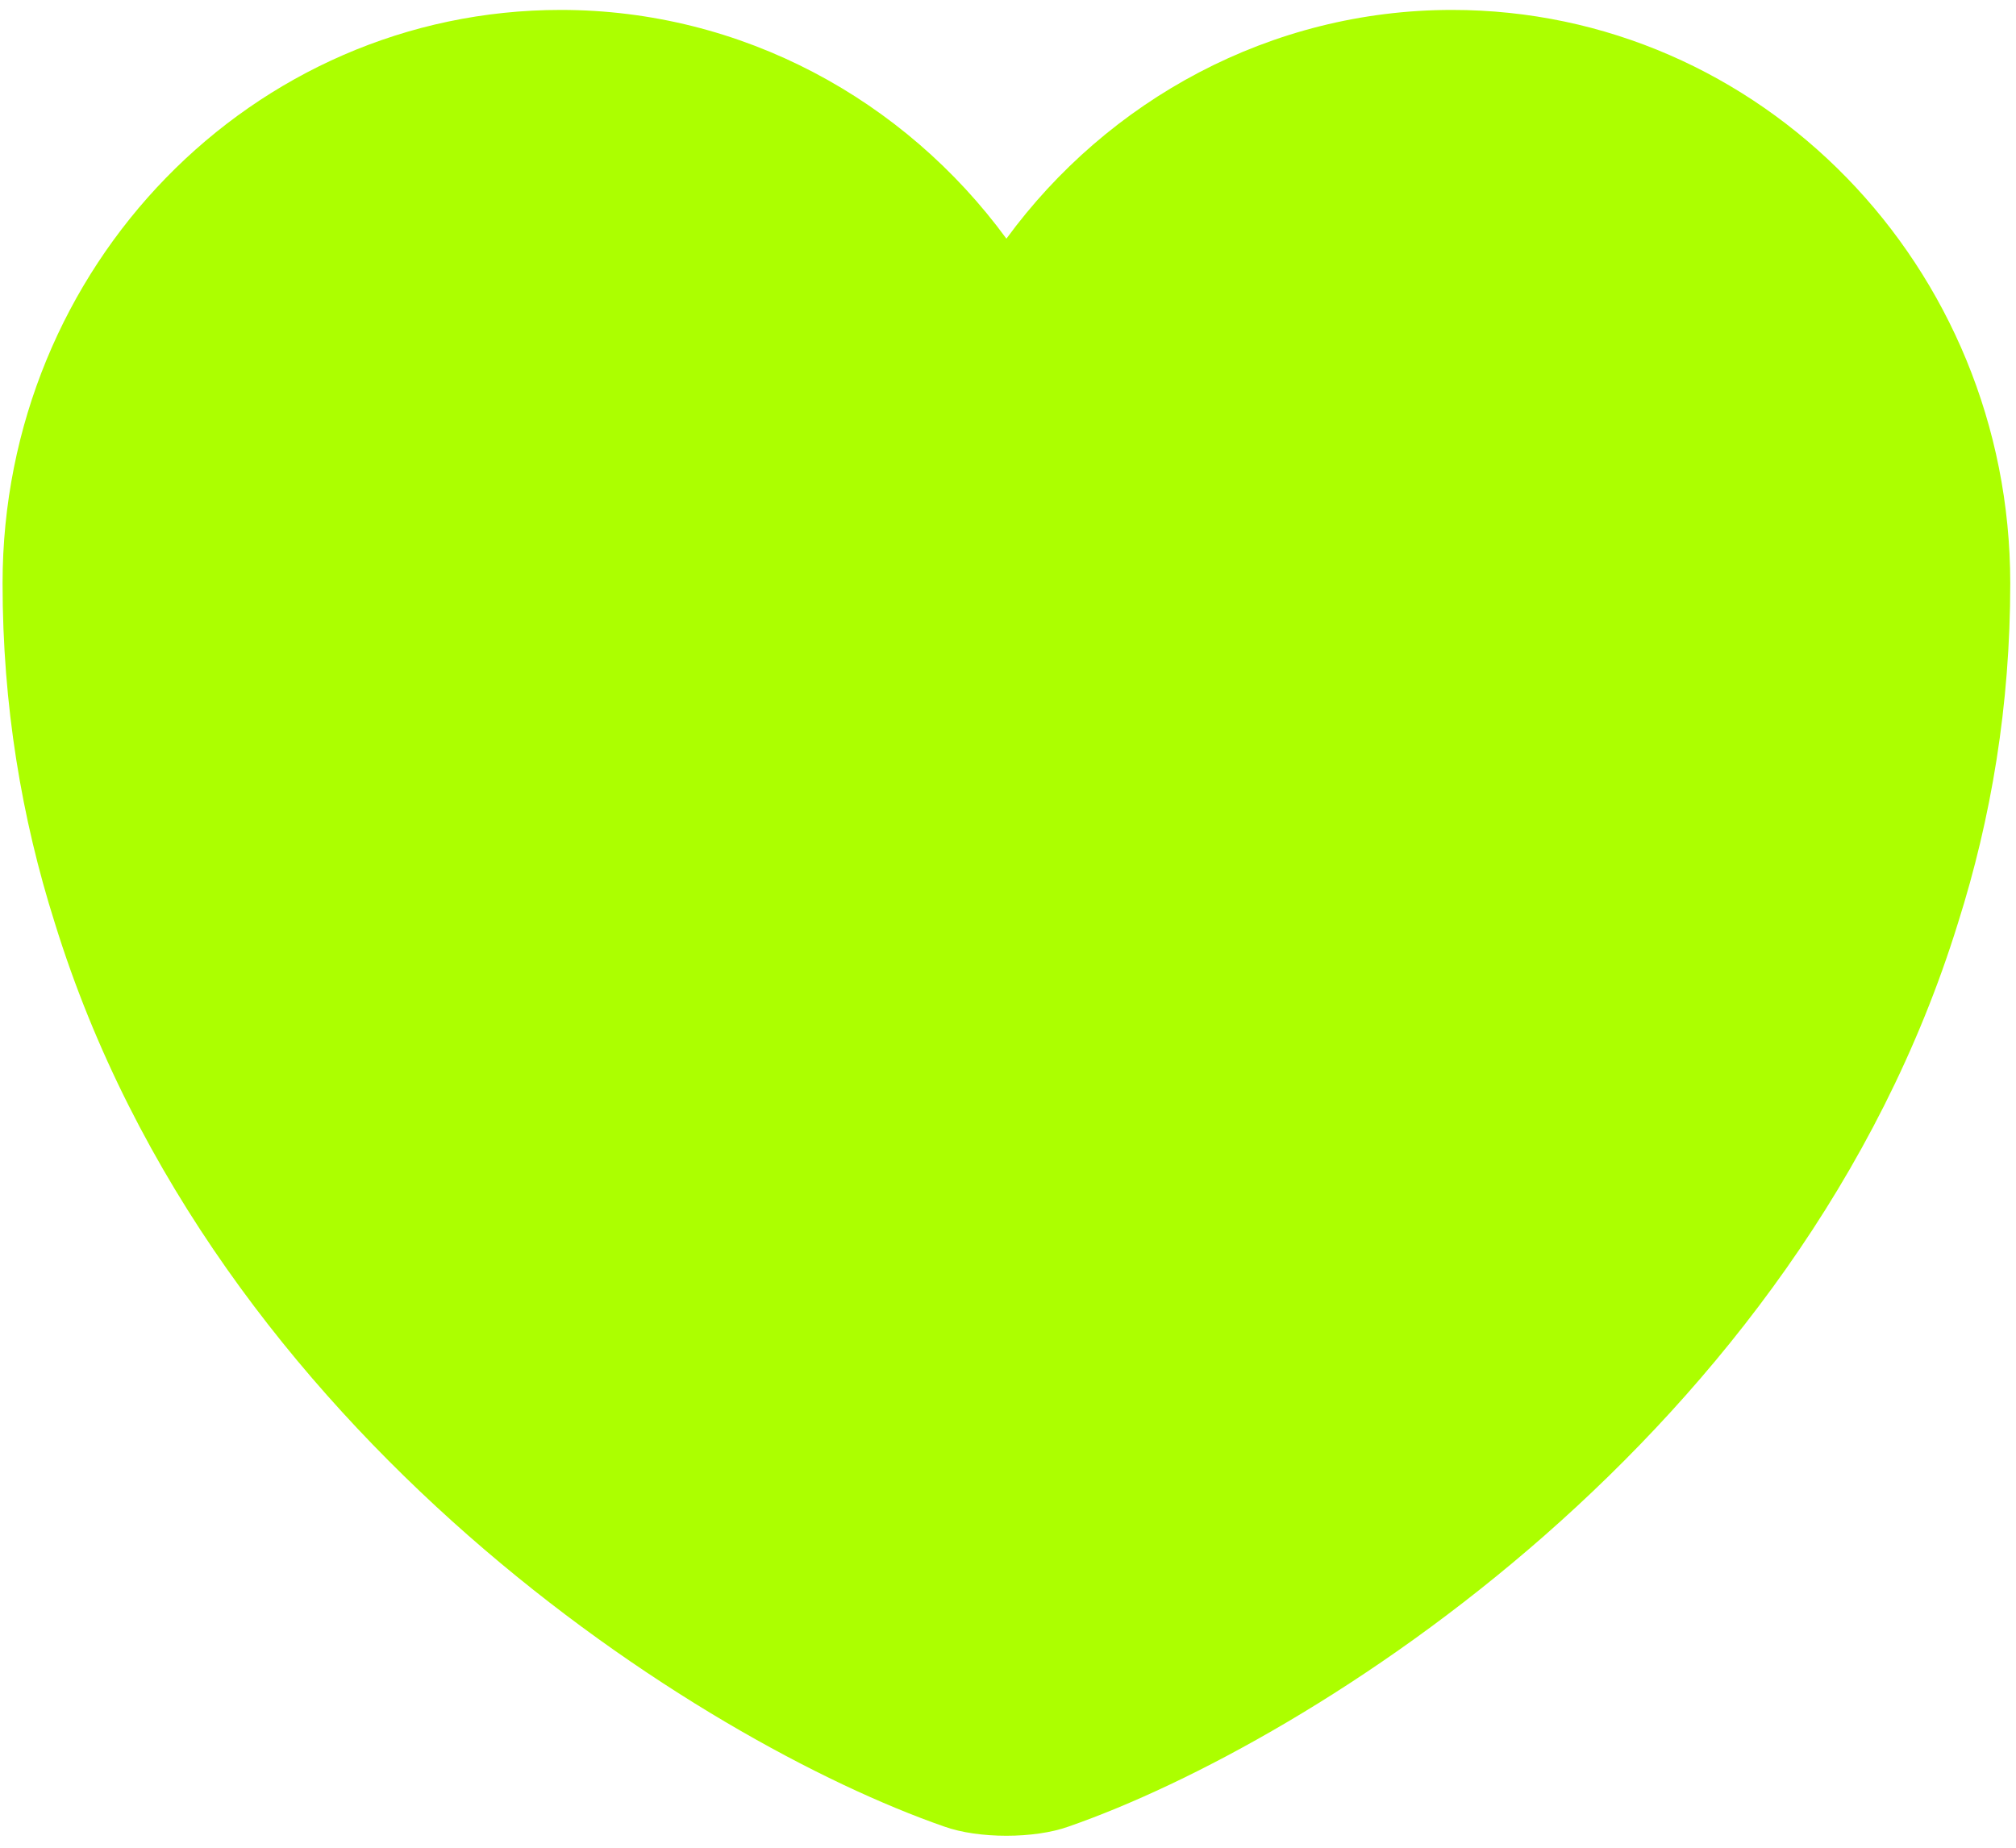
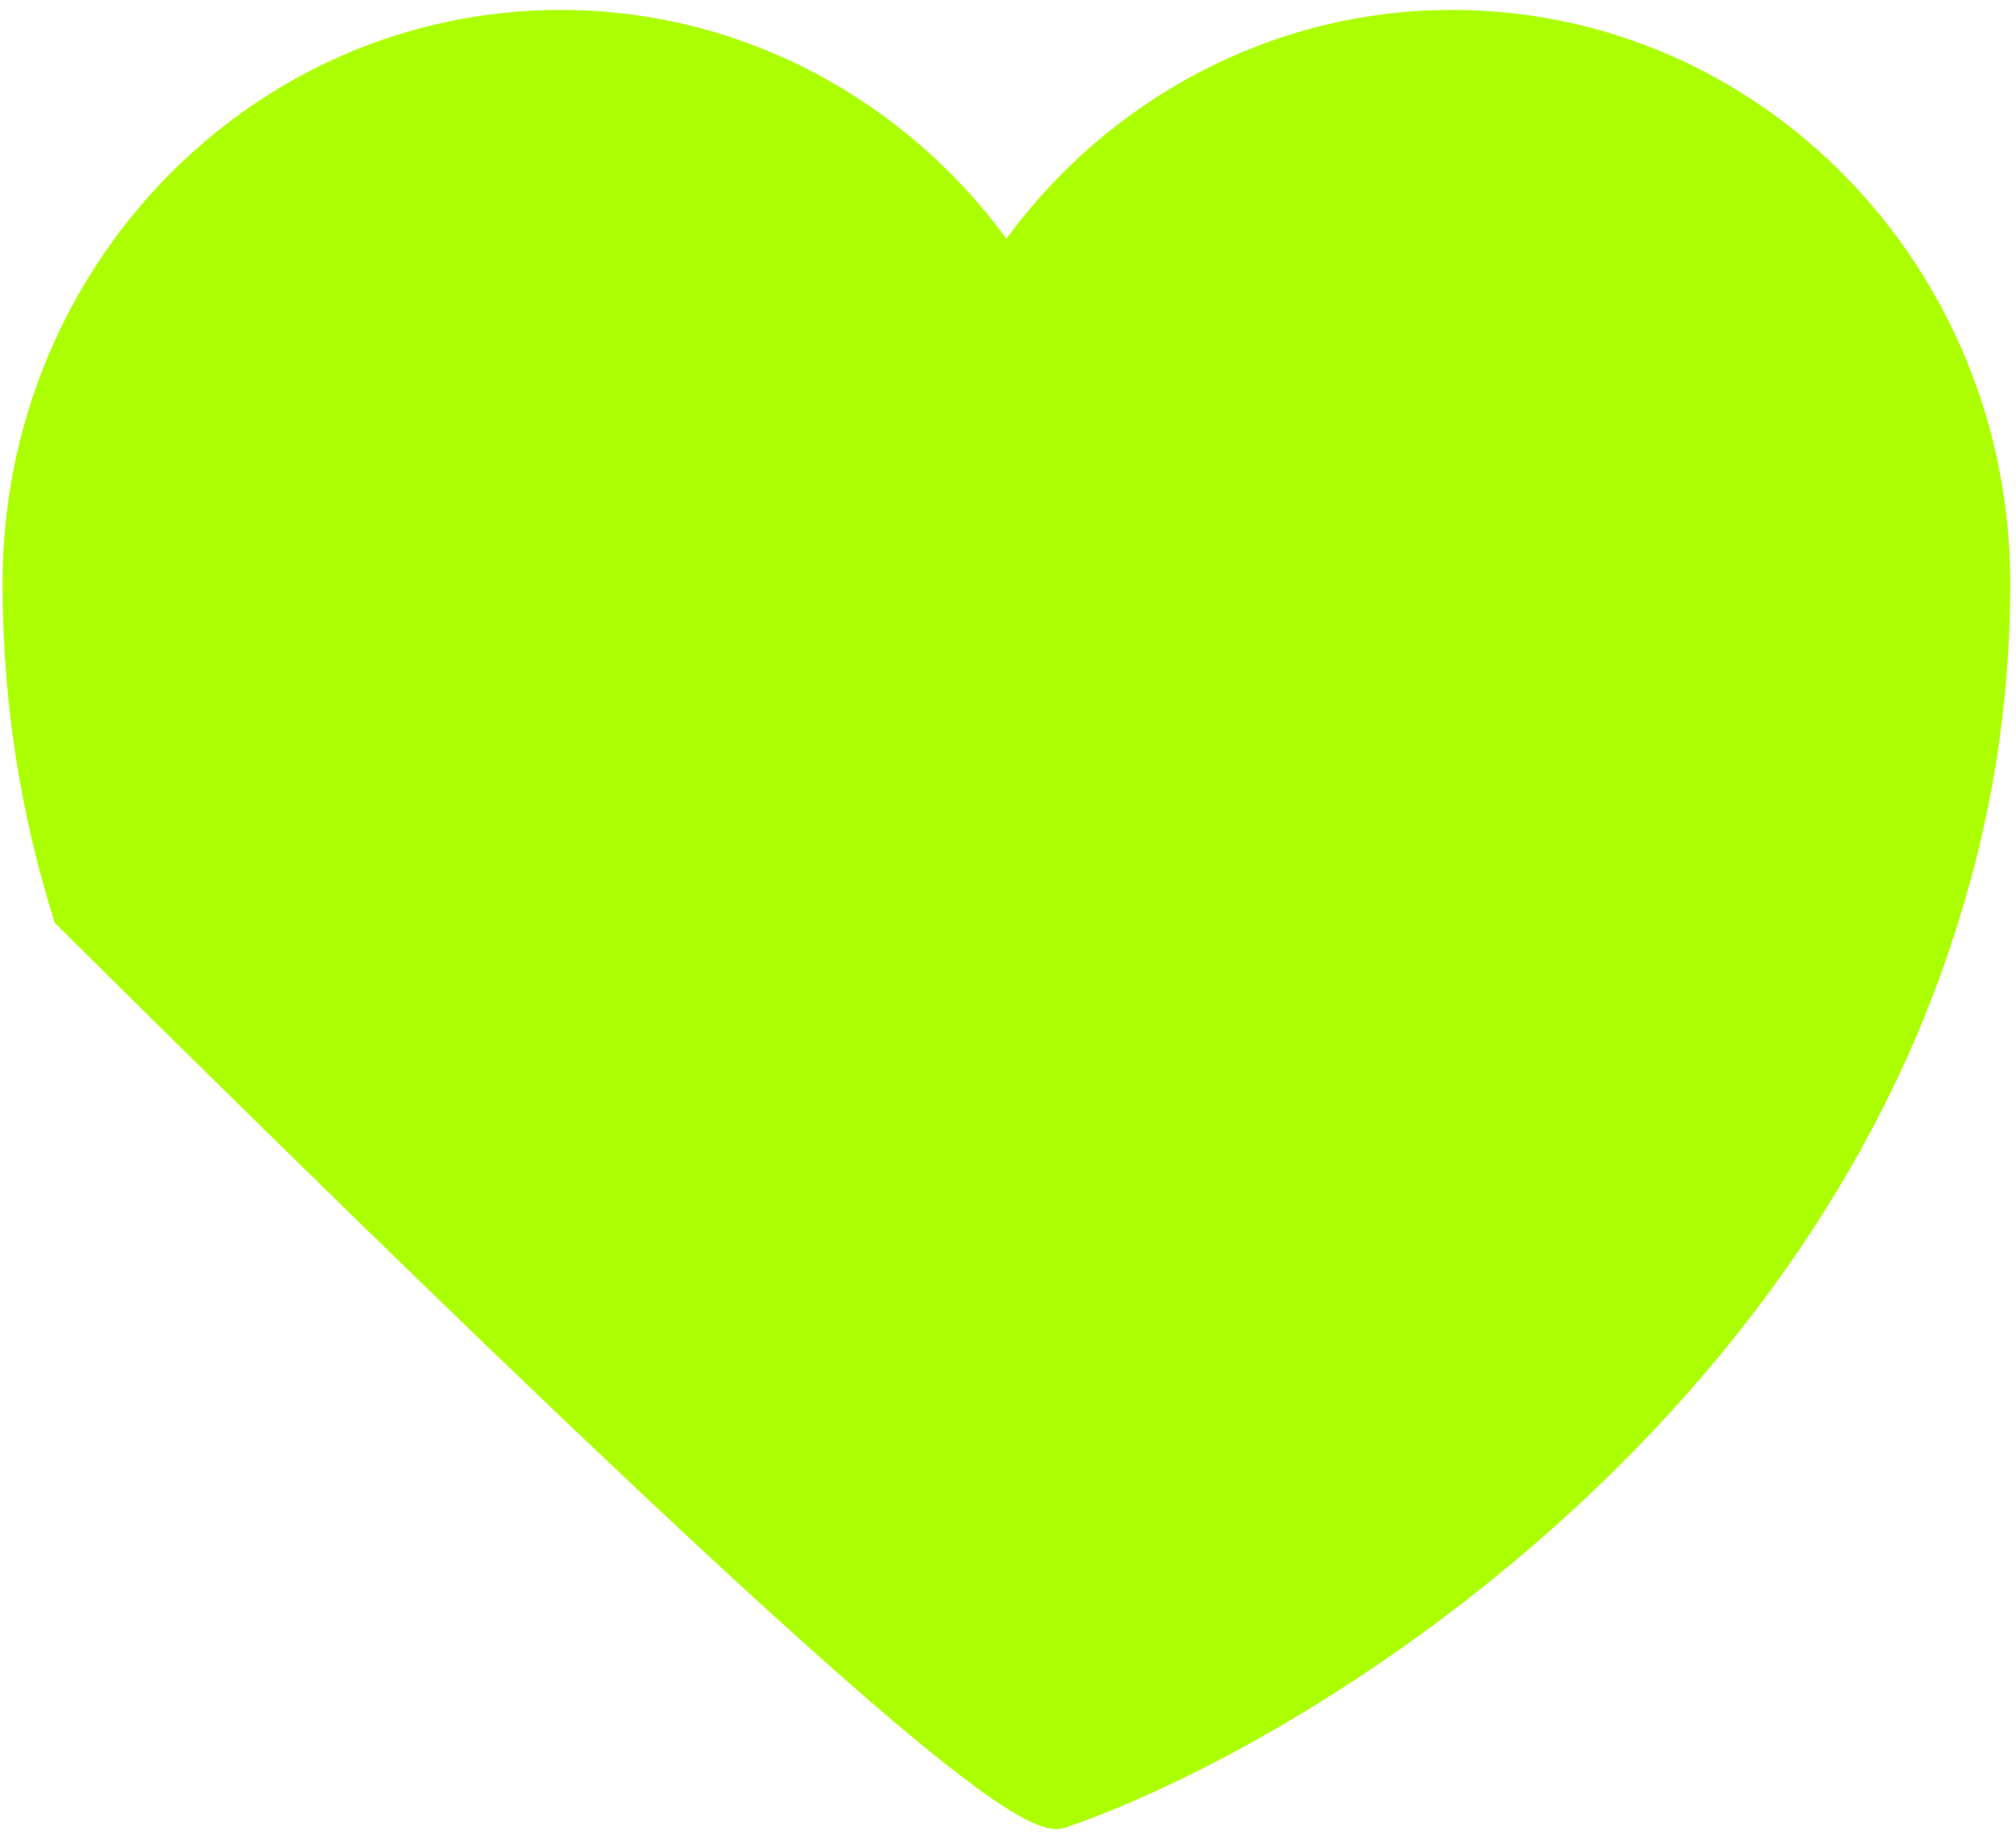
<svg xmlns="http://www.w3.org/2000/svg" width="156" height="143" viewBox="0 0 156 143" fill="none">
-   <path d="M112.366 0.768C98.306 0.768 85.722 7.754 77.877 18.471C70.031 7.754 57.448 0.768 43.388 0.768C19.541 0.768 0.199 20.615 0.199 45.145C0.199 54.592 1.675 63.324 4.238 71.421C16.512 111.114 54.341 134.85 73.061 141.359C75.702 142.312 80.052 142.312 82.693 141.359C101.413 134.85 139.242 111.114 151.515 71.421C154.079 63.324 155.555 54.592 155.555 45.145C155.555 20.615 136.213 0.768 112.366 0.768Z" fill="#ACFF00" />
+   <path d="M112.366 0.768C98.306 0.768 85.722 7.754 77.877 18.471C70.031 7.754 57.448 0.768 43.388 0.768C19.541 0.768 0.199 20.615 0.199 45.145C0.199 54.592 1.675 63.324 4.238 71.421C75.702 142.312 80.052 142.312 82.693 141.359C101.413 134.85 139.242 111.114 151.515 71.421C154.079 63.324 155.555 54.592 155.555 45.145C155.555 20.615 136.213 0.768 112.366 0.768Z" fill="#ACFF00" />
</svg>